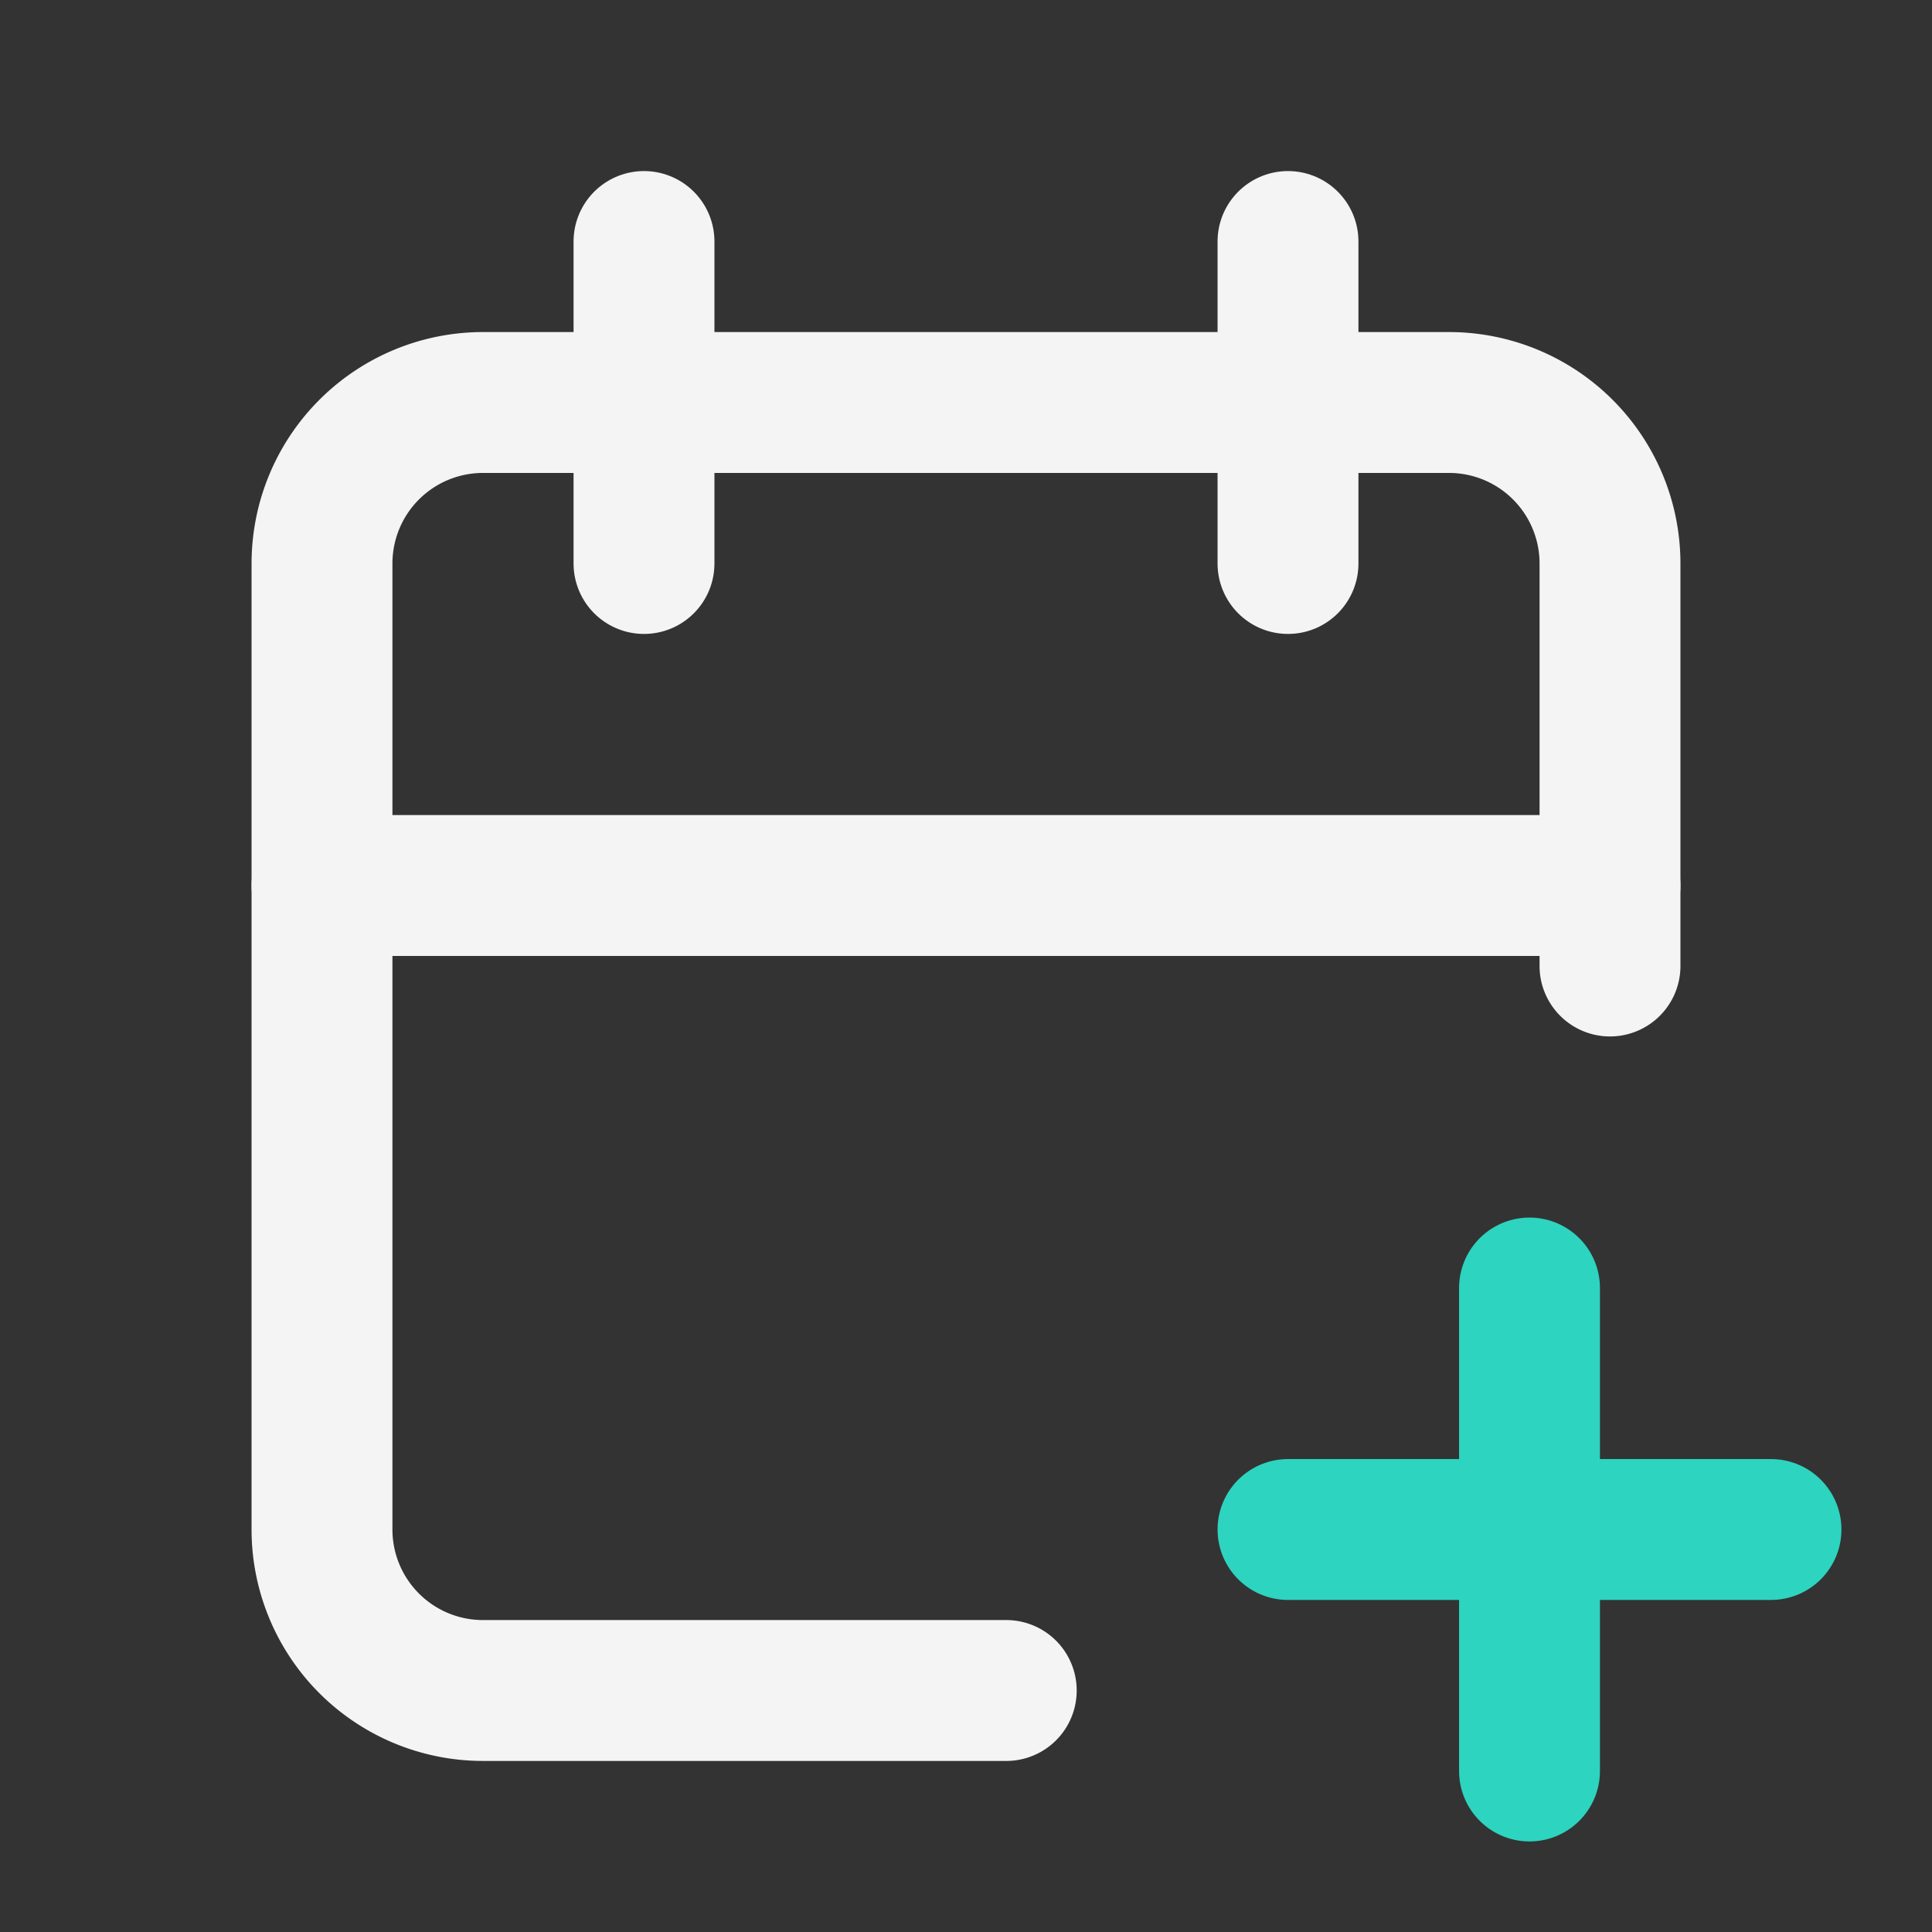
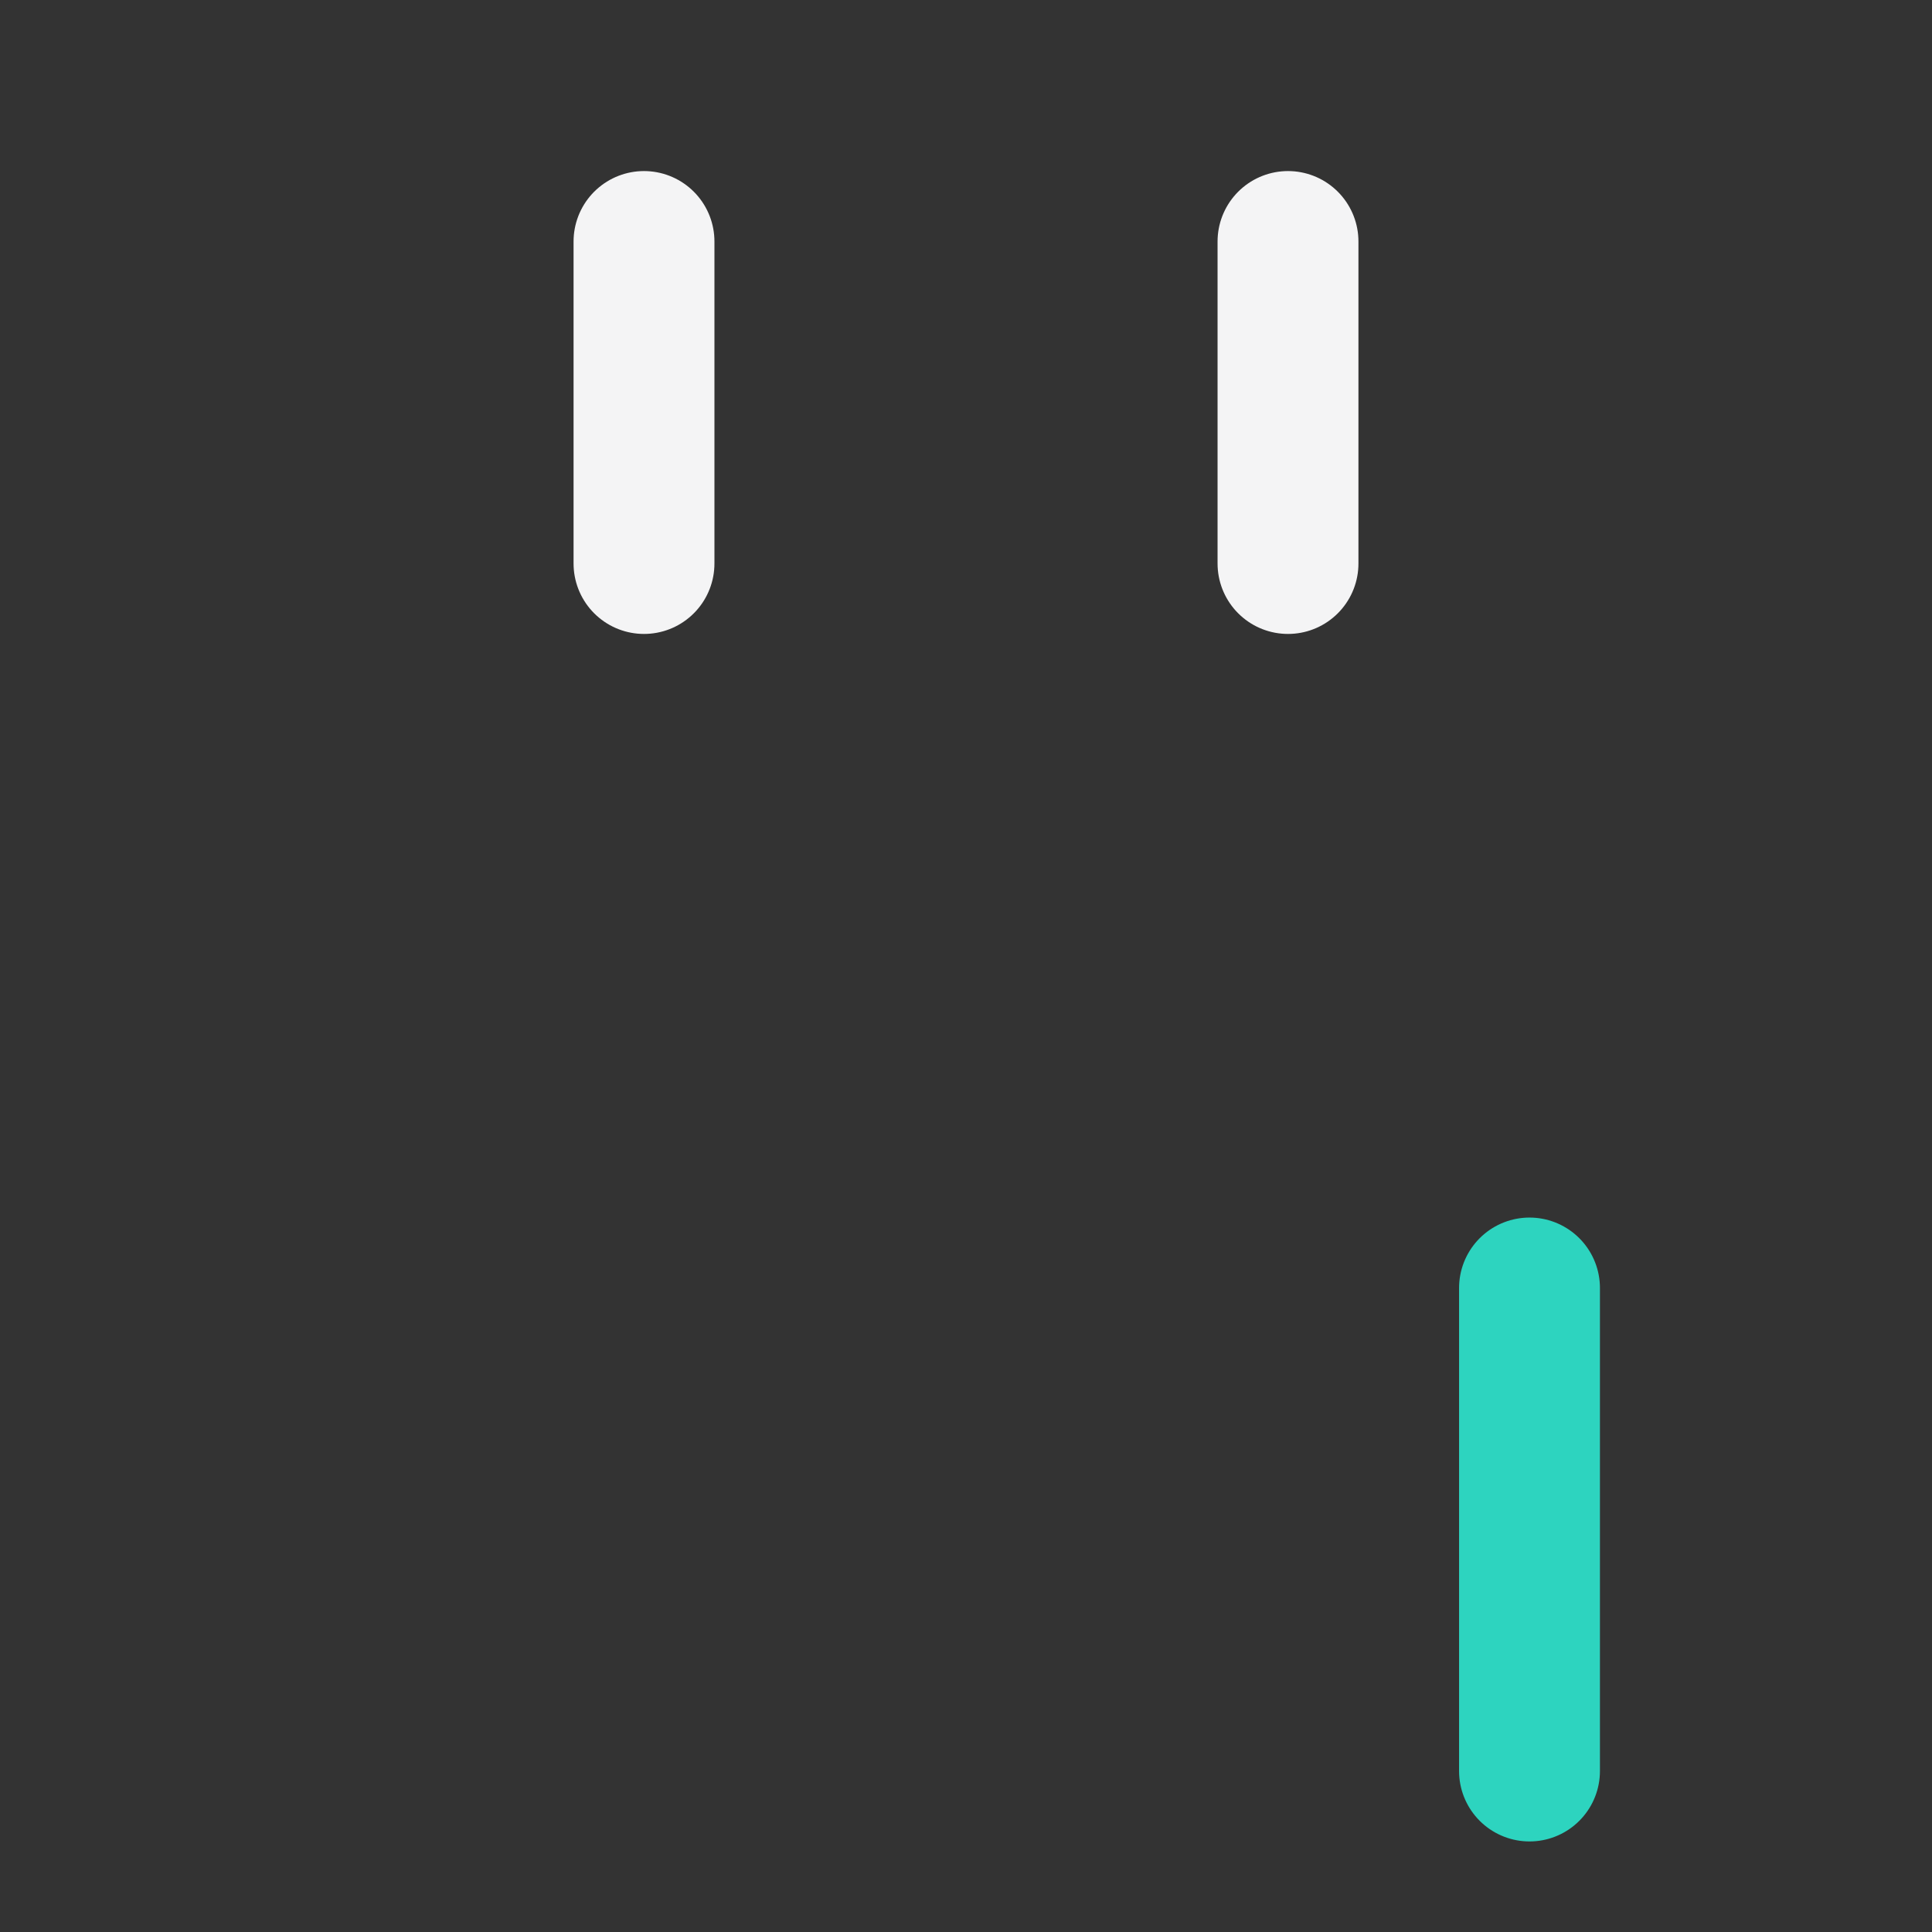
<svg xmlns="http://www.w3.org/2000/svg" id="Raggruppa_1340" data-name="Raggruppa 1340" width="24" height="24" viewBox="0 0 24 24">
  <rect x="0" y="0" width="24" height="24" fill="#333333" stroke="none" />
-   <path id="Tracciato_710" data-name="Tracciato 710" d="M0,0H24V24H0Z" fill="none" />
-   <path id="Tracciato_711" data-name="Tracciato 711" d="M12.5,21H6a2,2,0,0,1-2-2V7A2,2,0,0,1,6,5H18a2,2,0,0,1,2,2v5" fill="none" stroke="#f4f4f5" stroke-linecap="round" stroke-linejoin="round" stroke-width="1.75" />
  <path id="Tracciato_712" data-name="Tracciato 712" d="M16,3V7" fill="none" stroke="#f4f4f5" stroke-linecap="round" stroke-linejoin="round" stroke-width="1.75" />
  <path id="Tracciato_713" data-name="Tracciato 713" d="M8,3V7" fill="none" stroke="#f4f4f5" stroke-linecap="round" stroke-linejoin="round" stroke-width="1.75" />
-   <path id="Tracciato_714" data-name="Tracciato 714" d="M4,11H20" fill="none" stroke="#f4f4f5" stroke-linecap="round" stroke-linejoin="round" stroke-width="1.75" />
-   <path id="Tracciato_715" data-name="Tracciato 715" d="M16,19h6" fill="none" stroke="#2dd4bf" stroke-linecap="round" stroke-linejoin="round" stroke-width="1.75" />
  <path id="Tracciato_716" data-name="Tracciato 716" d="M19,16v6" fill="none" stroke="#2dd4bf" stroke-linecap="round" stroke-linejoin="round" stroke-width="1.75" />
</svg>